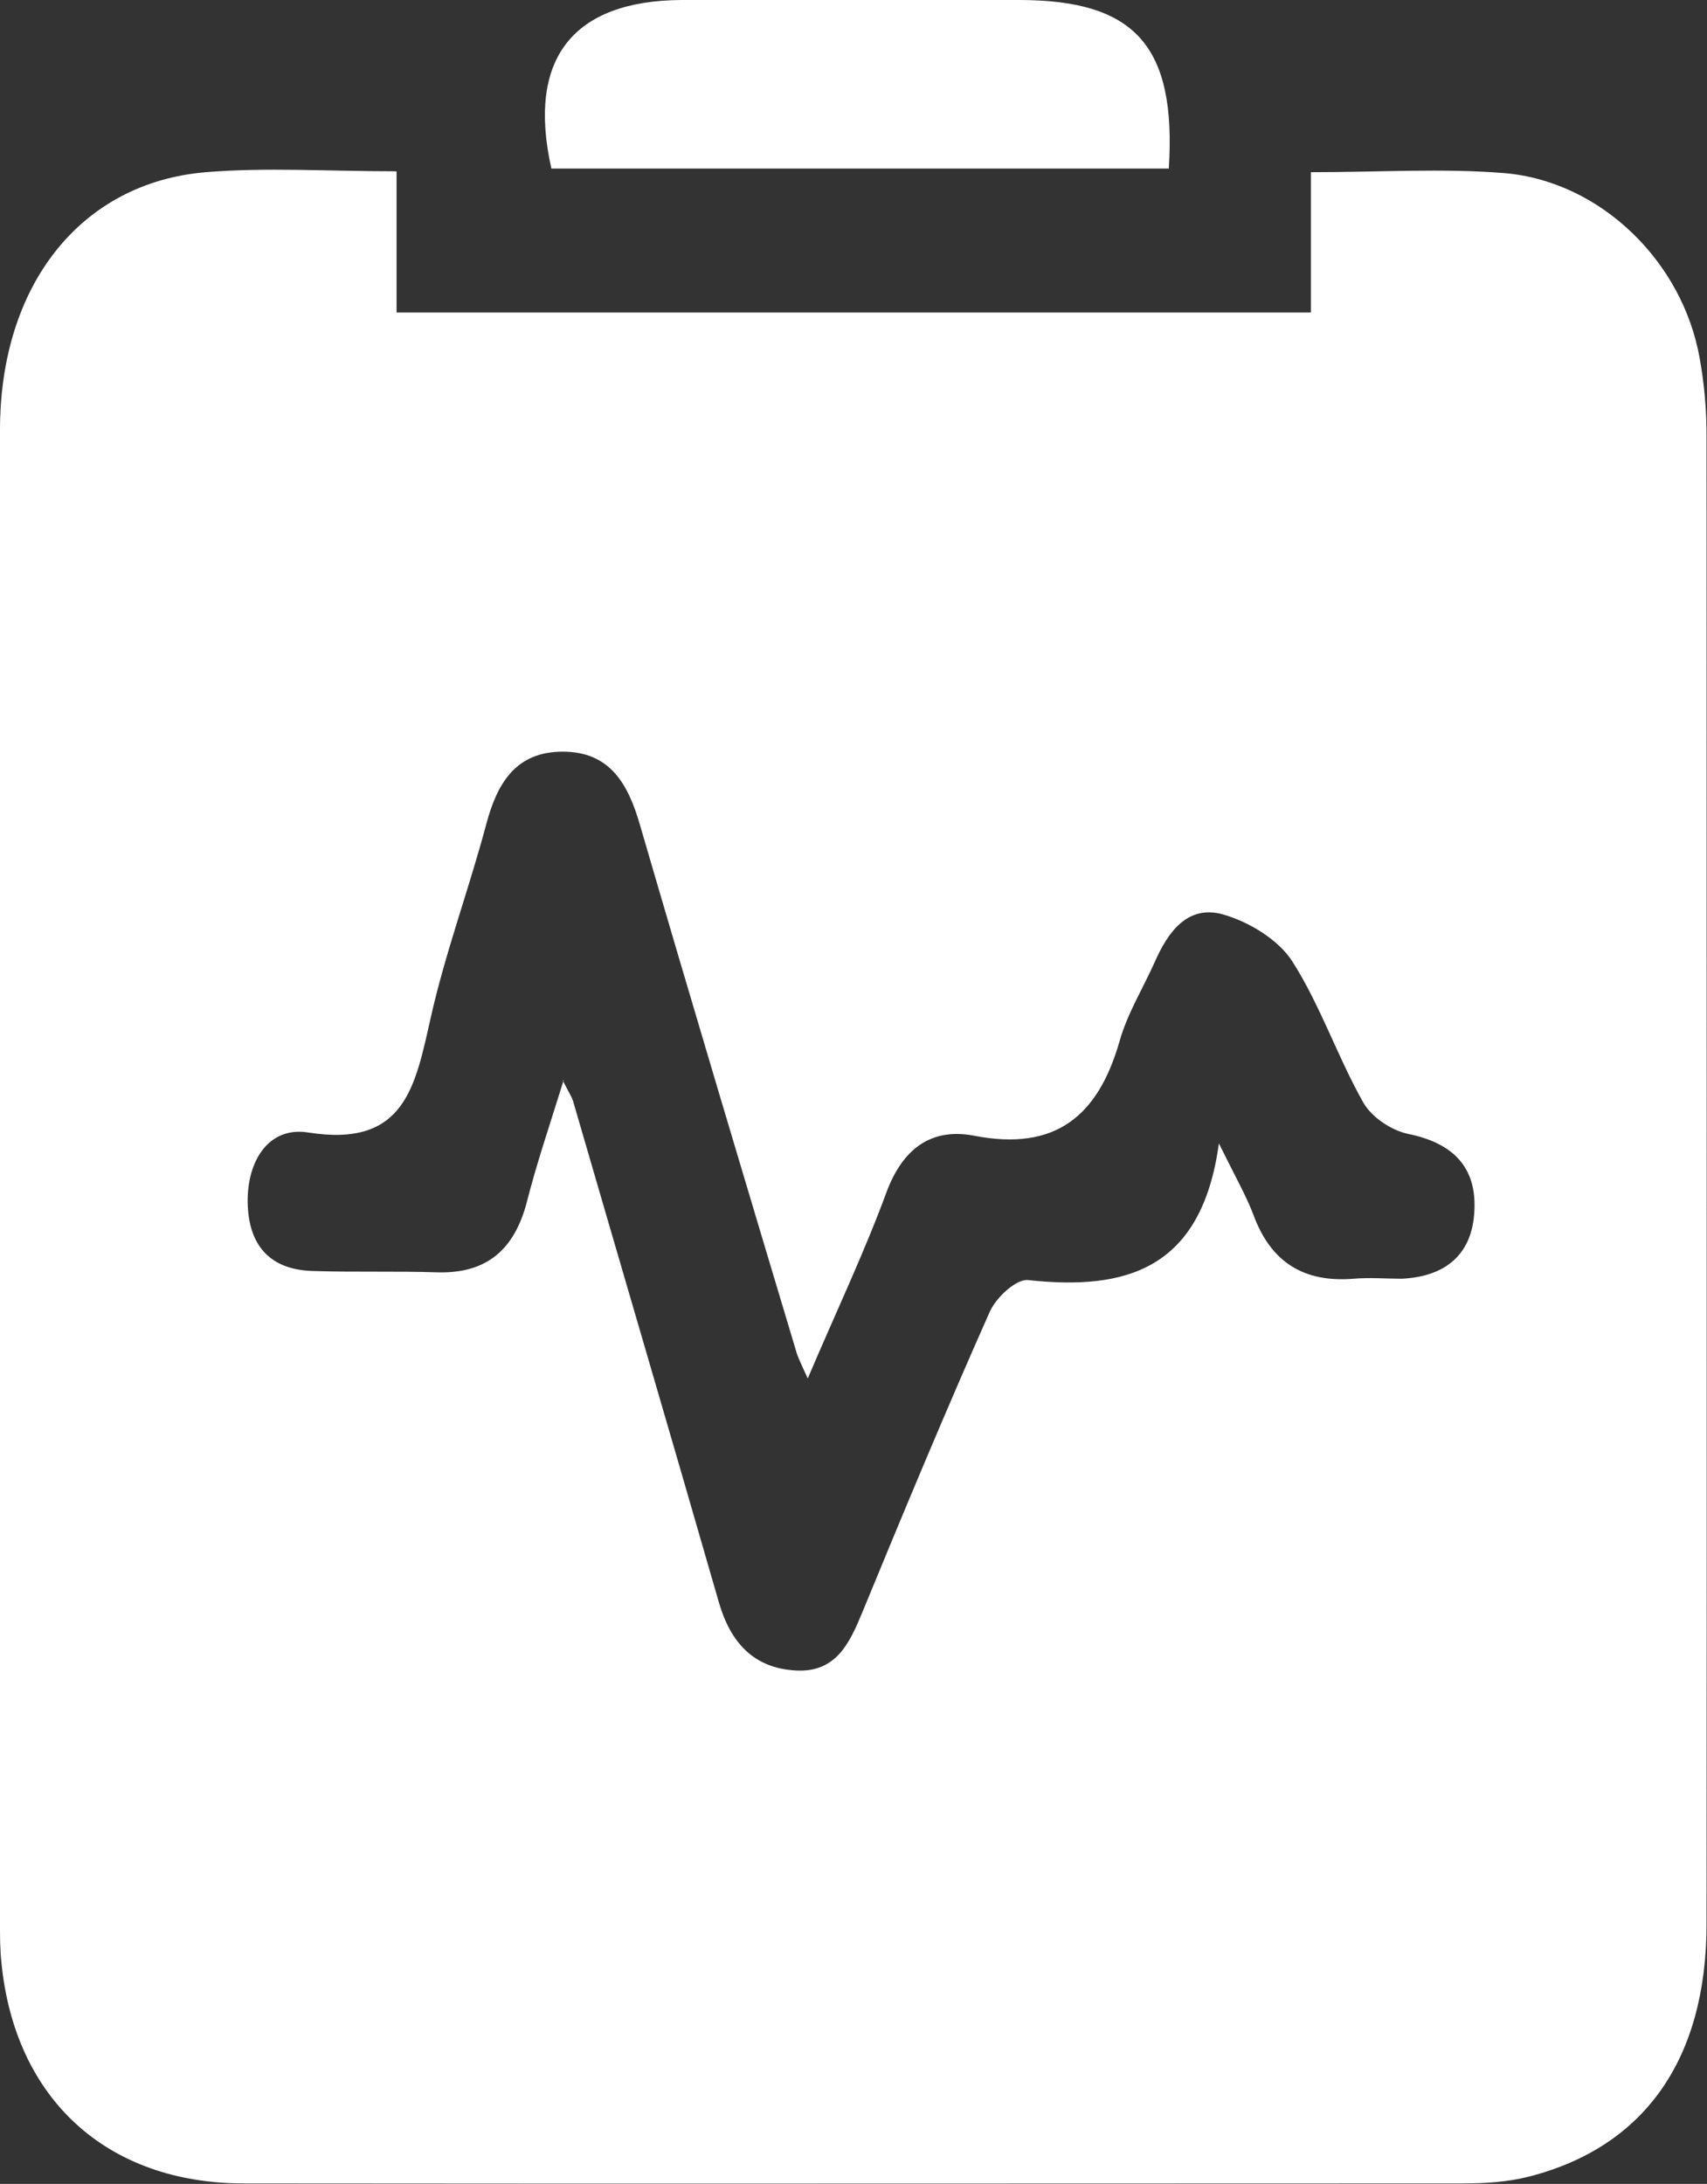
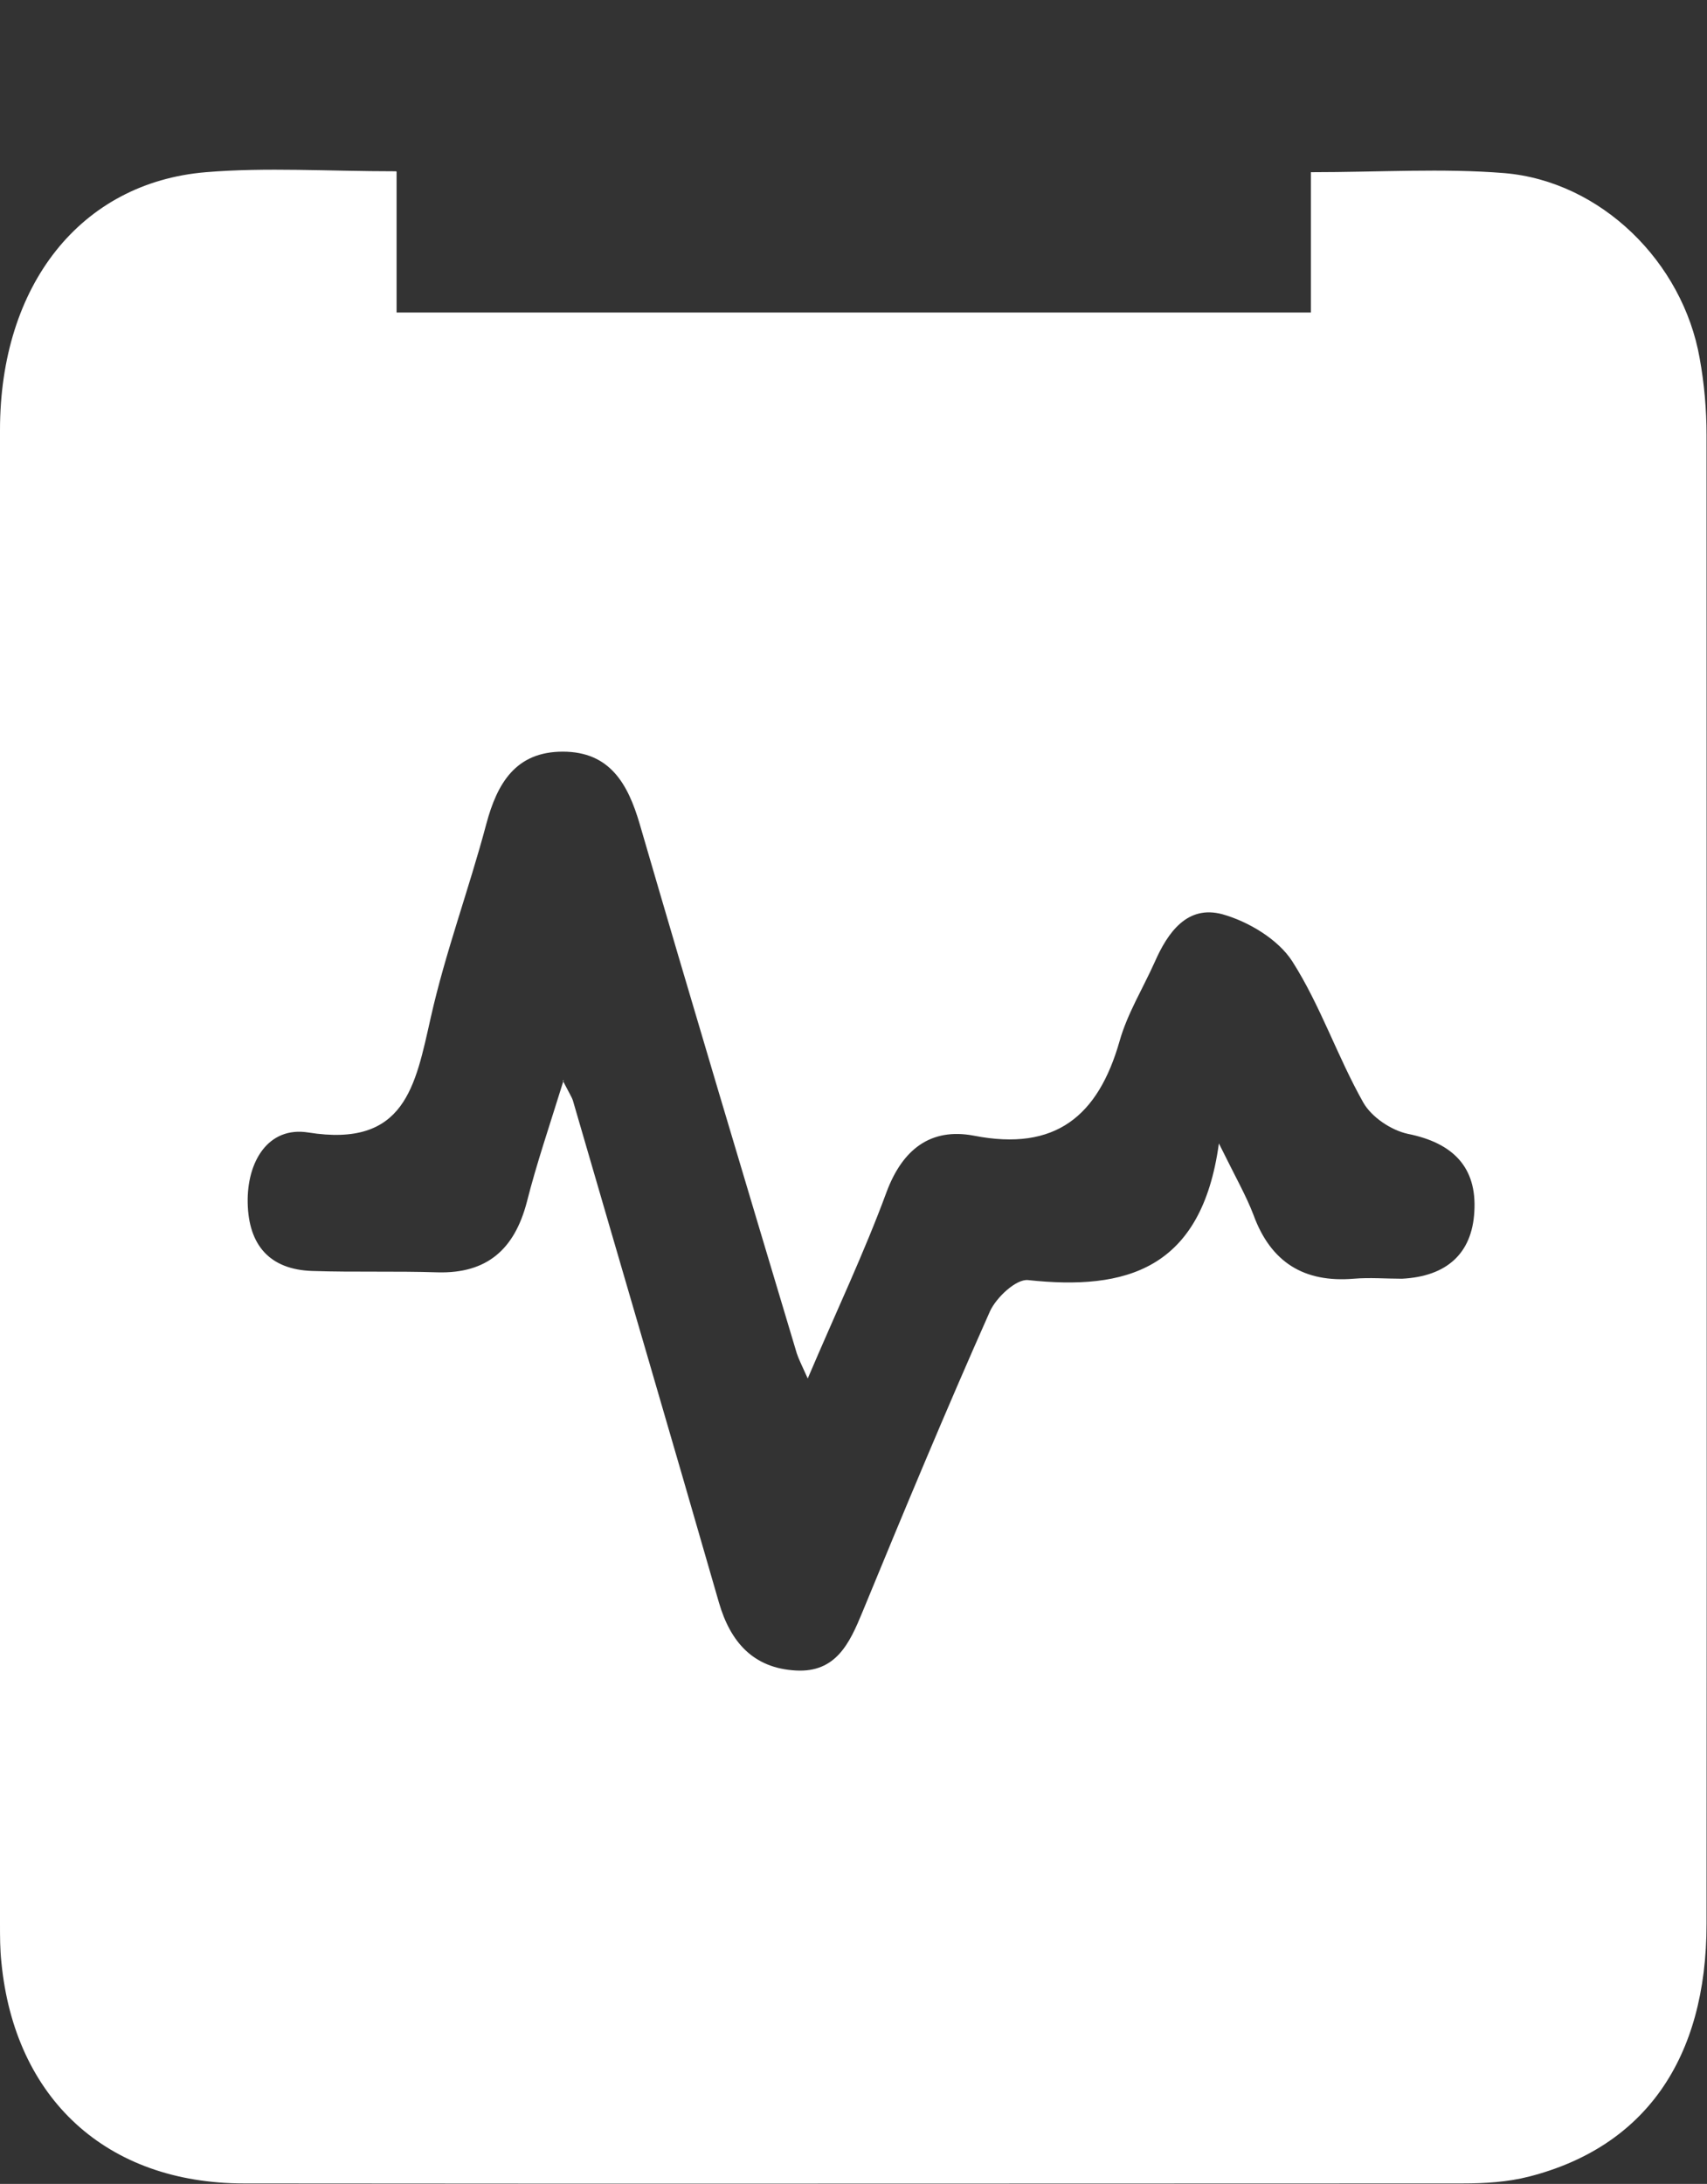
<svg xmlns="http://www.w3.org/2000/svg" id="Capa_2" viewBox="0 0 37.49 47.94">
  <rect x="0" y="0" width="37.49" height="47.94" fill="#333333" stroke="none" />
  <defs>
    <style>
      .cls-1 {
        fill: #fff;
      }
    </style>
  </defs>
  <g id="Capa_2-2" data-name="Capa_2">
    <g>
-       <path class="cls-1" d="M8.71,3.77v3.09h20.08v-3.08c1.51,0,2.89-.09,4.25.02,2.12.18,3.92,1.95,4.29,4.07.1.55.15,1.12.15,1.68,0,10.89.01,21.79,0,32.68,0,2.97-1.36,4.9-3.9,5.55-.47.12-.97.15-1.46.15-8.92,0-17.84.01-26.76,0-3.02,0-5.04-1.86-5.33-4.86-.03-.28-.03-.56-.03-.84,0-10.93,0-21.86,0-32.79,0-3.18,1.77-5.43,4.52-5.66,1.33-.11,2.67-.02,4.18-.02ZM12.36,23.72c.16.31.2.37.22.43,1.07,3.68,2.15,7.35,3.21,11.03.25.86.75,1.44,1.69,1.49.88.05,1.18-.6,1.46-1.28.91-2.21,1.83-4.42,2.8-6.6.14-.31.58-.72.84-.69,2.14.23,3.81-.22,4.19-3,.37.75.6,1.15.76,1.57.38,1.04,1.11,1.49,2.2,1.4.35-.03.71,0,1.06,0,.99-.05,1.54-.56,1.59-1.47.06-.97-.46-1.51-1.46-1.71-.37-.08-.8-.37-.98-.69-.57-1.01-.94-2.13-1.56-3.1-.31-.48-.96-.87-1.53-1.03-.77-.21-1.2.39-1.49,1.05-.26.58-.6,1.13-.77,1.73-.47,1.65-1.41,2.43-3.2,2.08-.95-.18-1.57.3-1.92,1.24-.49,1.33-1.1,2.61-1.73,4.09-.14-.31-.2-.43-.24-.55-1.16-3.87-2.32-7.74-3.45-11.62-.26-.89-.66-1.59-1.69-1.59-1.03,0-1.44.69-1.68,1.59-.38,1.43-.9,2.82-1.22,4.25-.34,1.5-.56,2.86-2.69,2.52-.88-.14-1.35.64-1.33,1.55.02.92.48,1.46,1.42,1.49.92.03,1.83,0,2.75.03,1.09.03,1.69-.51,1.96-1.54.21-.83.49-1.65.81-2.68Z" />
-       <path class="cls-1" d="M25.67,3.7h-13.56C11.57,1.3,12.57.01,14.98,0c2.47,0,4.93,0,7.4,0,2.54,0,3.46,1,3.29,3.7Z" />
+       <path class="cls-1" d="M8.71,3.77v3.09h20.08v-3.08c1.51,0,2.89-.09,4.25.02,2.12.18,3.92,1.95,4.29,4.07.1.55.15,1.12.15,1.68,0,10.89.01,21.79,0,32.68,0,2.97-1.36,4.9-3.9,5.55-.47.12-.97.15-1.46.15-8.92,0-17.84.01-26.76,0-3.02,0-5.04-1.86-5.33-4.86-.03-.28-.03-.56-.03-.84,0-10.93,0-21.86,0-32.79,0-3.18,1.77-5.43,4.52-5.66,1.33-.11,2.67-.02,4.18-.02M12.36,23.72c.16.31.2.37.22.43,1.07,3.68,2.15,7.35,3.21,11.03.25.86.75,1.44,1.69,1.49.88.05,1.18-.6,1.46-1.28.91-2.21,1.83-4.42,2.8-6.6.14-.31.58-.72.84-.69,2.14.23,3.81-.22,4.19-3,.37.75.6,1.15.76,1.57.38,1.04,1.11,1.49,2.2,1.4.35-.03.71,0,1.06,0,.99-.05,1.54-.56,1.59-1.47.06-.97-.46-1.51-1.46-1.71-.37-.08-.8-.37-.98-.69-.57-1.01-.94-2.13-1.56-3.1-.31-.48-.96-.87-1.53-1.03-.77-.21-1.2.39-1.49,1.05-.26.58-.6,1.13-.77,1.73-.47,1.65-1.41,2.43-3.2,2.08-.95-.18-1.57.3-1.92,1.24-.49,1.33-1.1,2.61-1.73,4.09-.14-.31-.2-.43-.24-.55-1.16-3.87-2.32-7.74-3.45-11.62-.26-.89-.66-1.59-1.69-1.59-1.03,0-1.44.69-1.68,1.59-.38,1.43-.9,2.82-1.22,4.25-.34,1.5-.56,2.86-2.69,2.52-.88-.14-1.35.64-1.33,1.55.02.92.48,1.46,1.42,1.49.92.03,1.83,0,2.75.03,1.09.03,1.69-.51,1.96-1.54.21-.83.49-1.65.81-2.68Z" />
    </g>
  </g>
</svg>